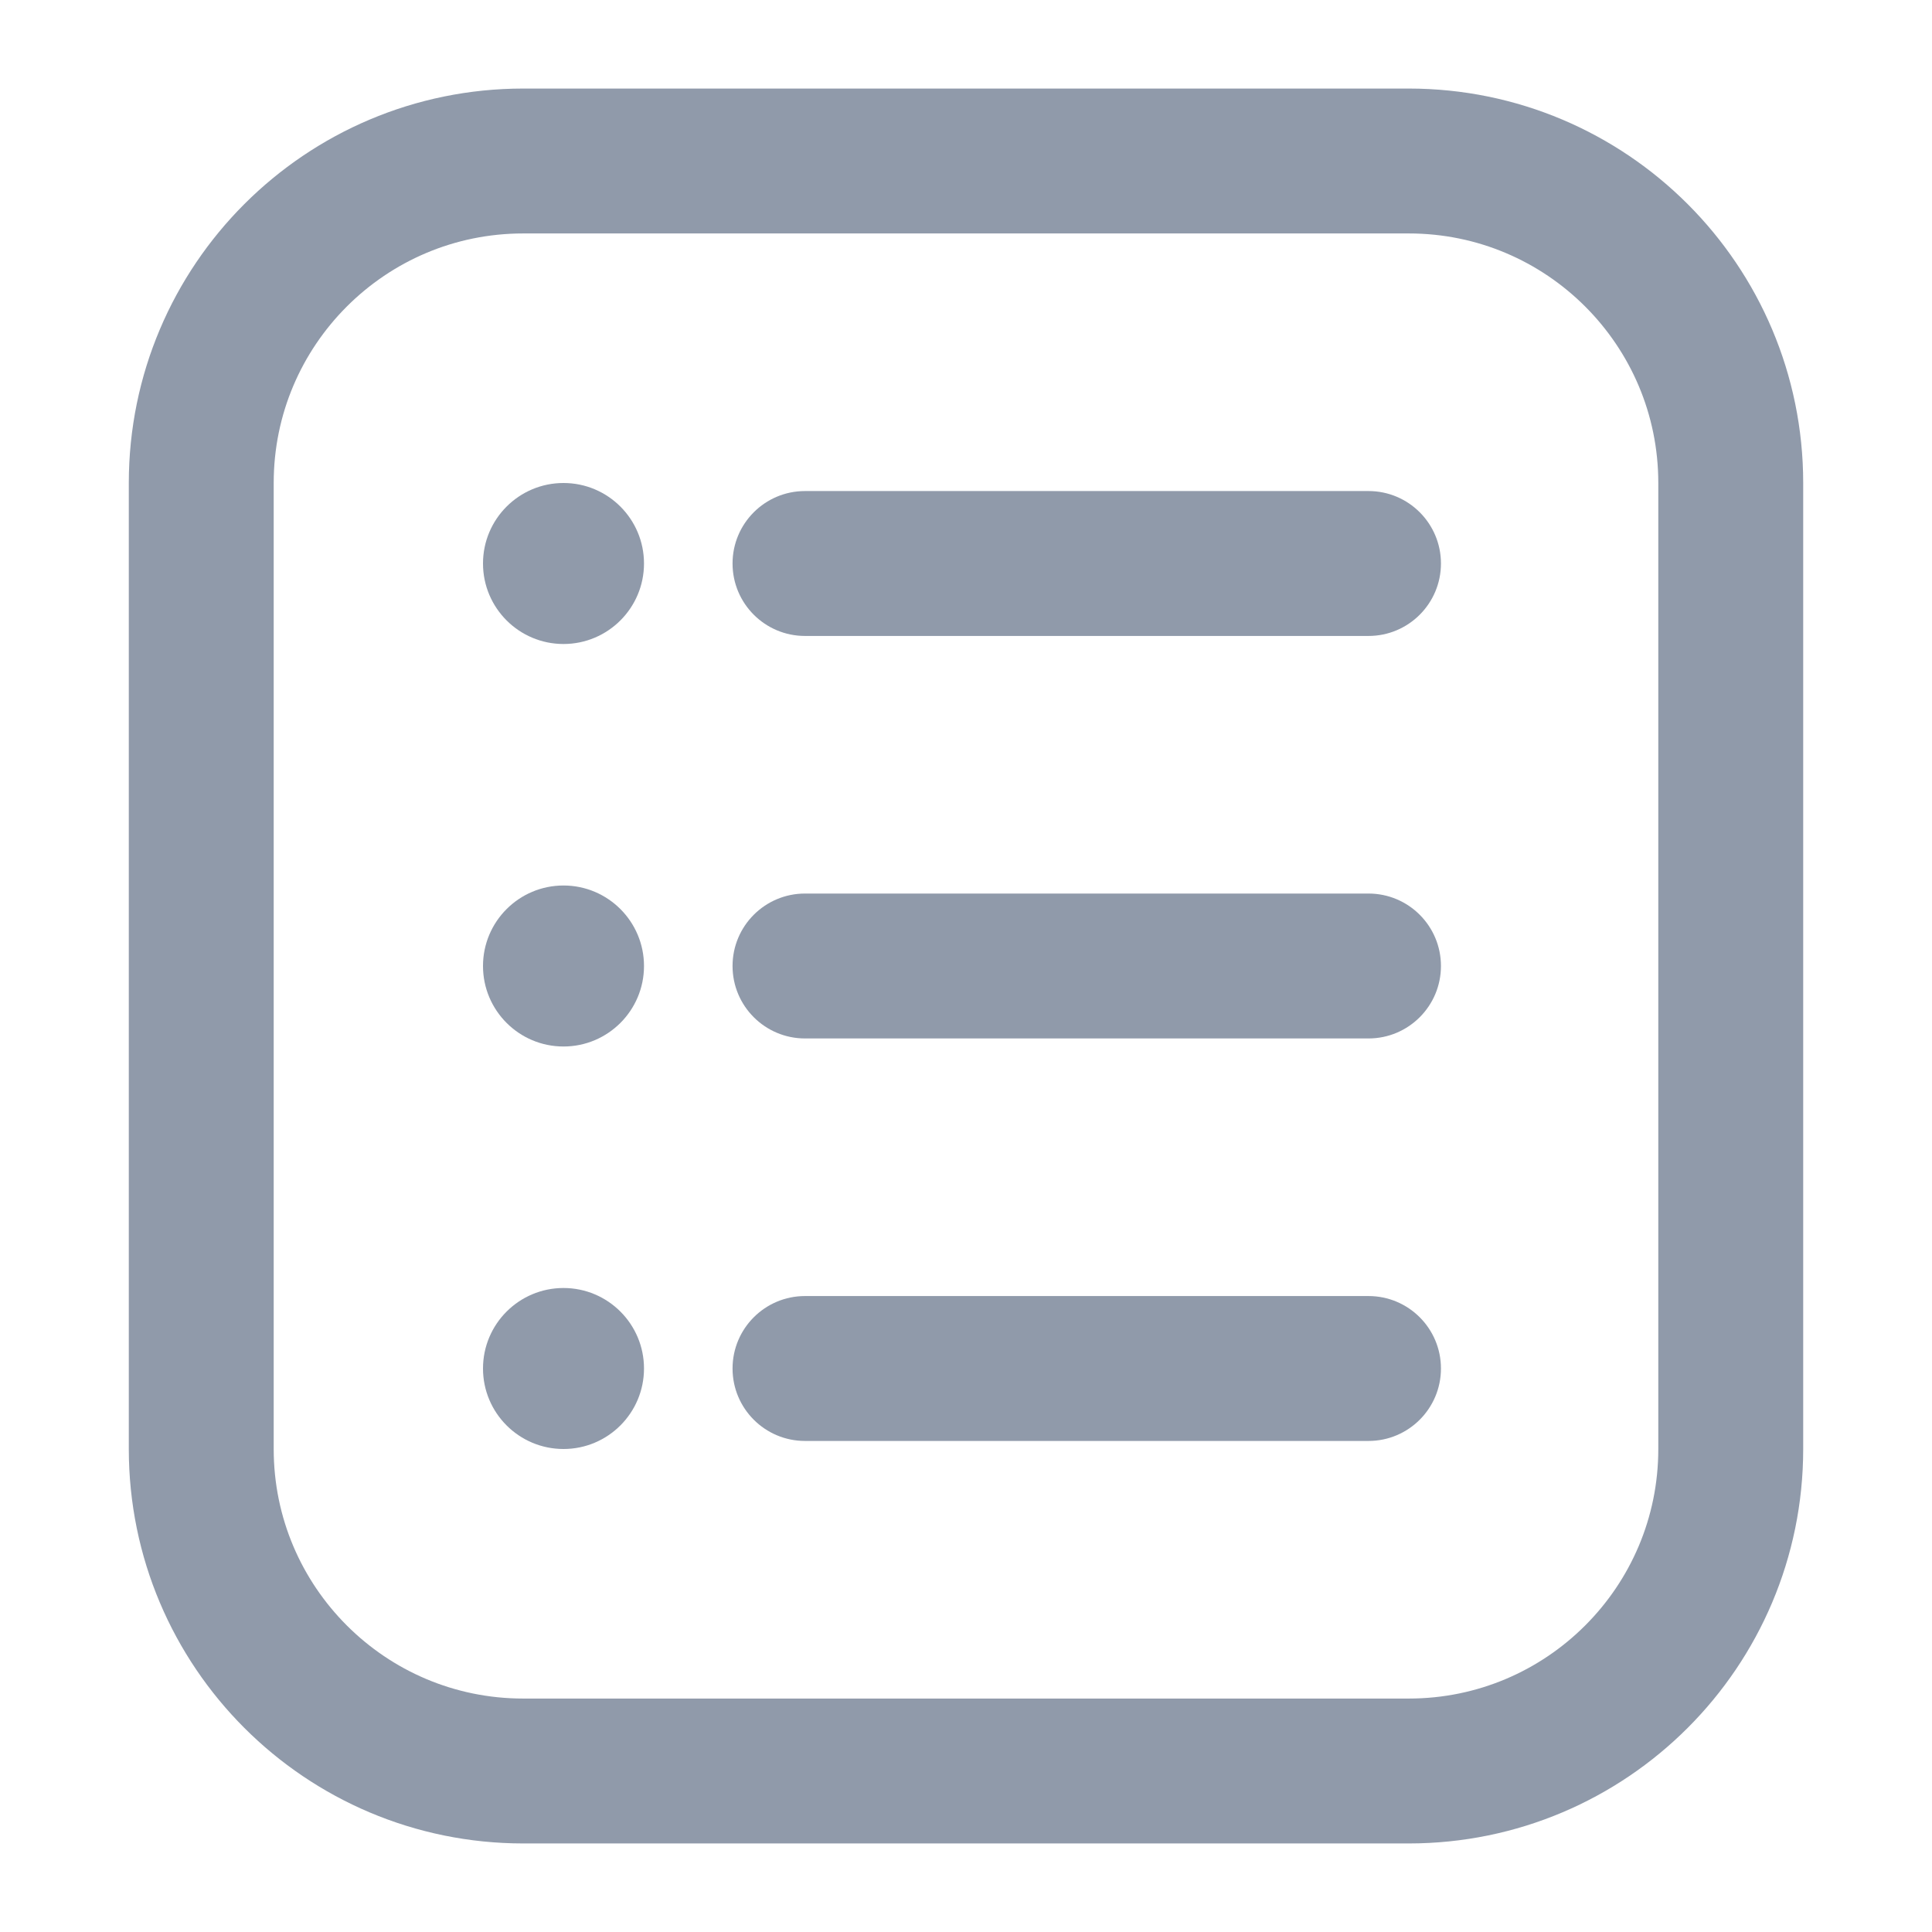
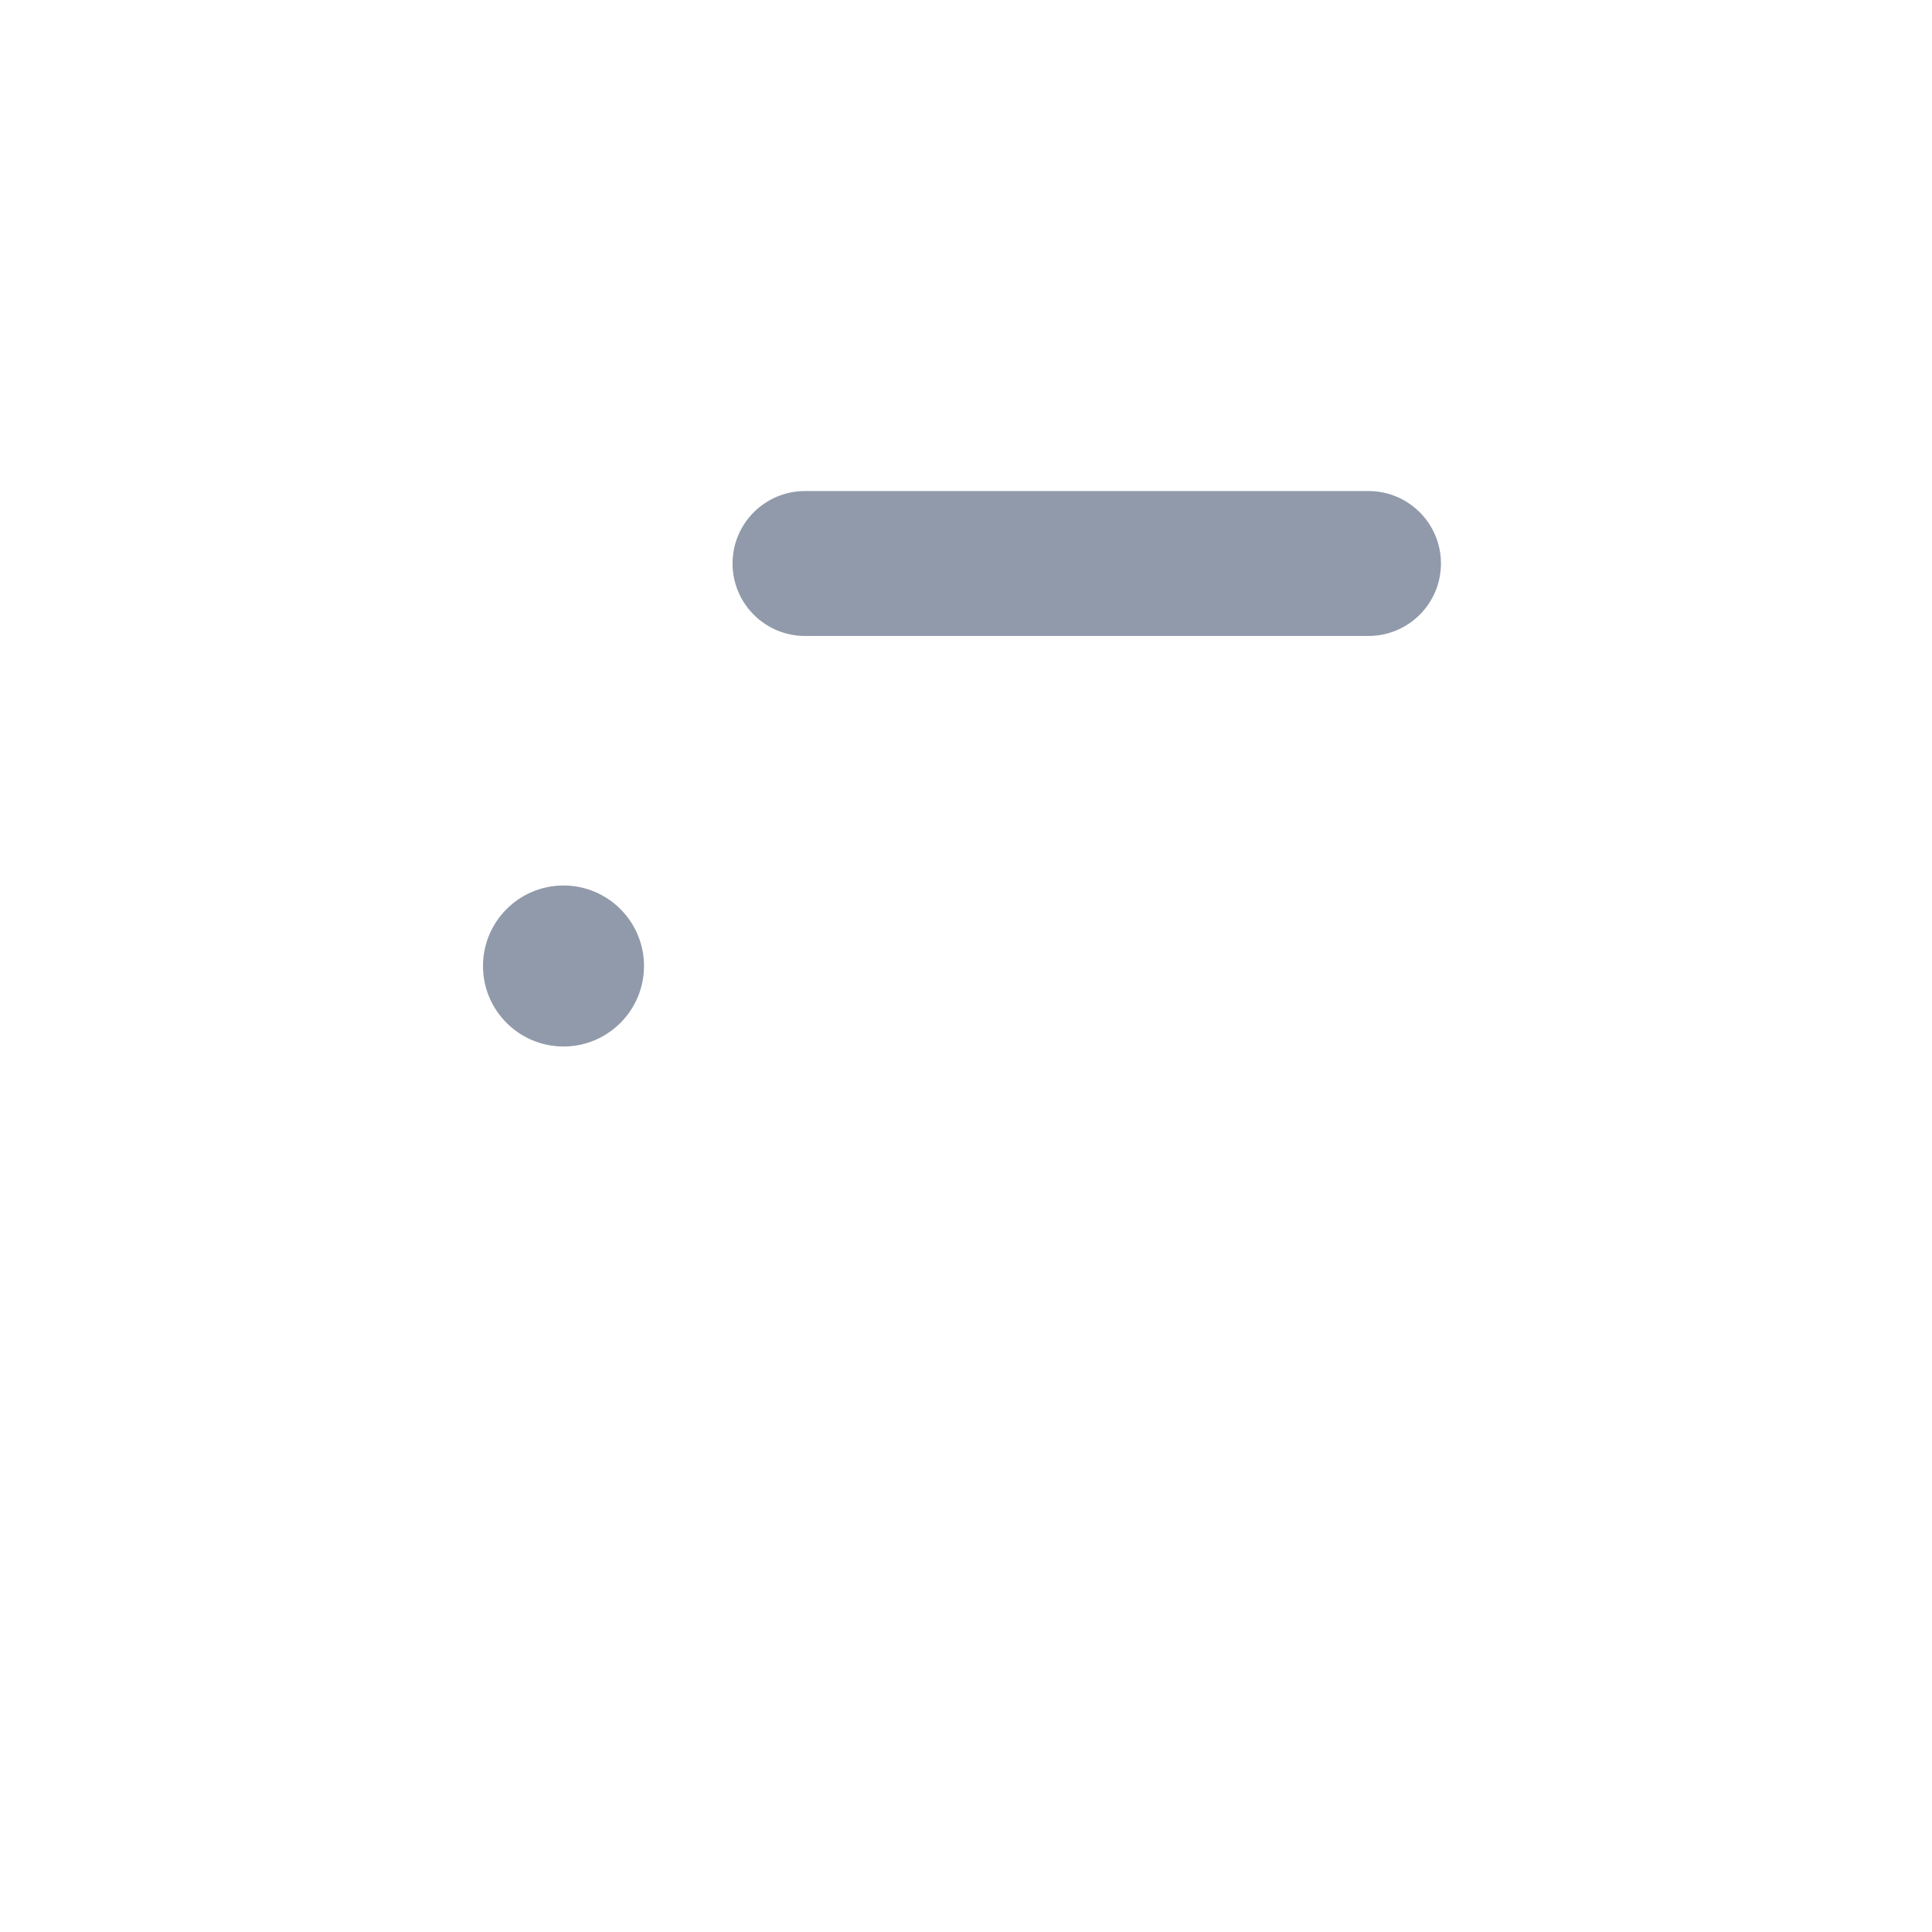
<svg xmlns="http://www.w3.org/2000/svg" width="24" height="24" viewBox="0 0 24 24" fill="none">
  <path fill-rule="evenodd" clip-rule="evenodd" d="M9.1 7C9.1 6.503 9.503 6.1 10 6.1L17 6.1C17.497 6.1 17.9 6.503 17.9 7C17.9 7.497 17.497 7.9 17 7.9L10 7.9C9.503 7.9 9.1 7.497 9.1 7Z" fill="#909AAA" />
-   <path fill-rule="evenodd" clip-rule="evenodd" d="M9.1 12C9.1 11.503 9.503 11.1 10 11.1L17 11.1C17.497 11.1 17.9 11.503 17.9 12C17.9 12.497 17.497 12.9 17 12.9L10 12.9C9.503 12.9 9.1 12.497 9.1 12Z" fill="#909AAA" />
-   <path fill-rule="evenodd" clip-rule="evenodd" d="M9.1 17C9.1 16.503 9.503 16.1 10 16.1L17 16.1C17.497 16.1 17.9 16.503 17.9 17C17.9 17.497 17.497 17.9 17 17.9L10 17.9C9.503 17.9 9.1 17.497 9.1 17Z" fill="#909AAA" />
-   <path d="M8 7C8 7.552 7.552 8 7 8C6.448 8 6 7.552 6 7C6 6.448 6.448 6 7 6C7.552 6 8 6.448 8 7Z" fill="#909AAA" />
  <path d="M8 12C8 12.552 7.552 13 7 13C6.448 13 6 12.552 6 12C6 11.448 6.448 11 7 11C7.552 11 8 11.448 8 12Z" fill="#909AAA" />
-   <path d="M8 17C8 17.552 7.552 18 7 18C6.448 18 6 17.552 6 17C6 16.448 6.448 16 7 16C7.552 16 8 16.448 8 17Z" fill="#909AAA" />
-   <path d="M2.5 6C2.5 3.791 4.291 2 6.5 2H17.5C19.709 2 21.5 3.791 21.5 6V18C21.5 20.209 19.709 22 17.5 22H6.5C4.291 22 2.5 20.209 2.5 18V6Z" stroke="#909AAA" stroke-width="1.8" />
</svg>